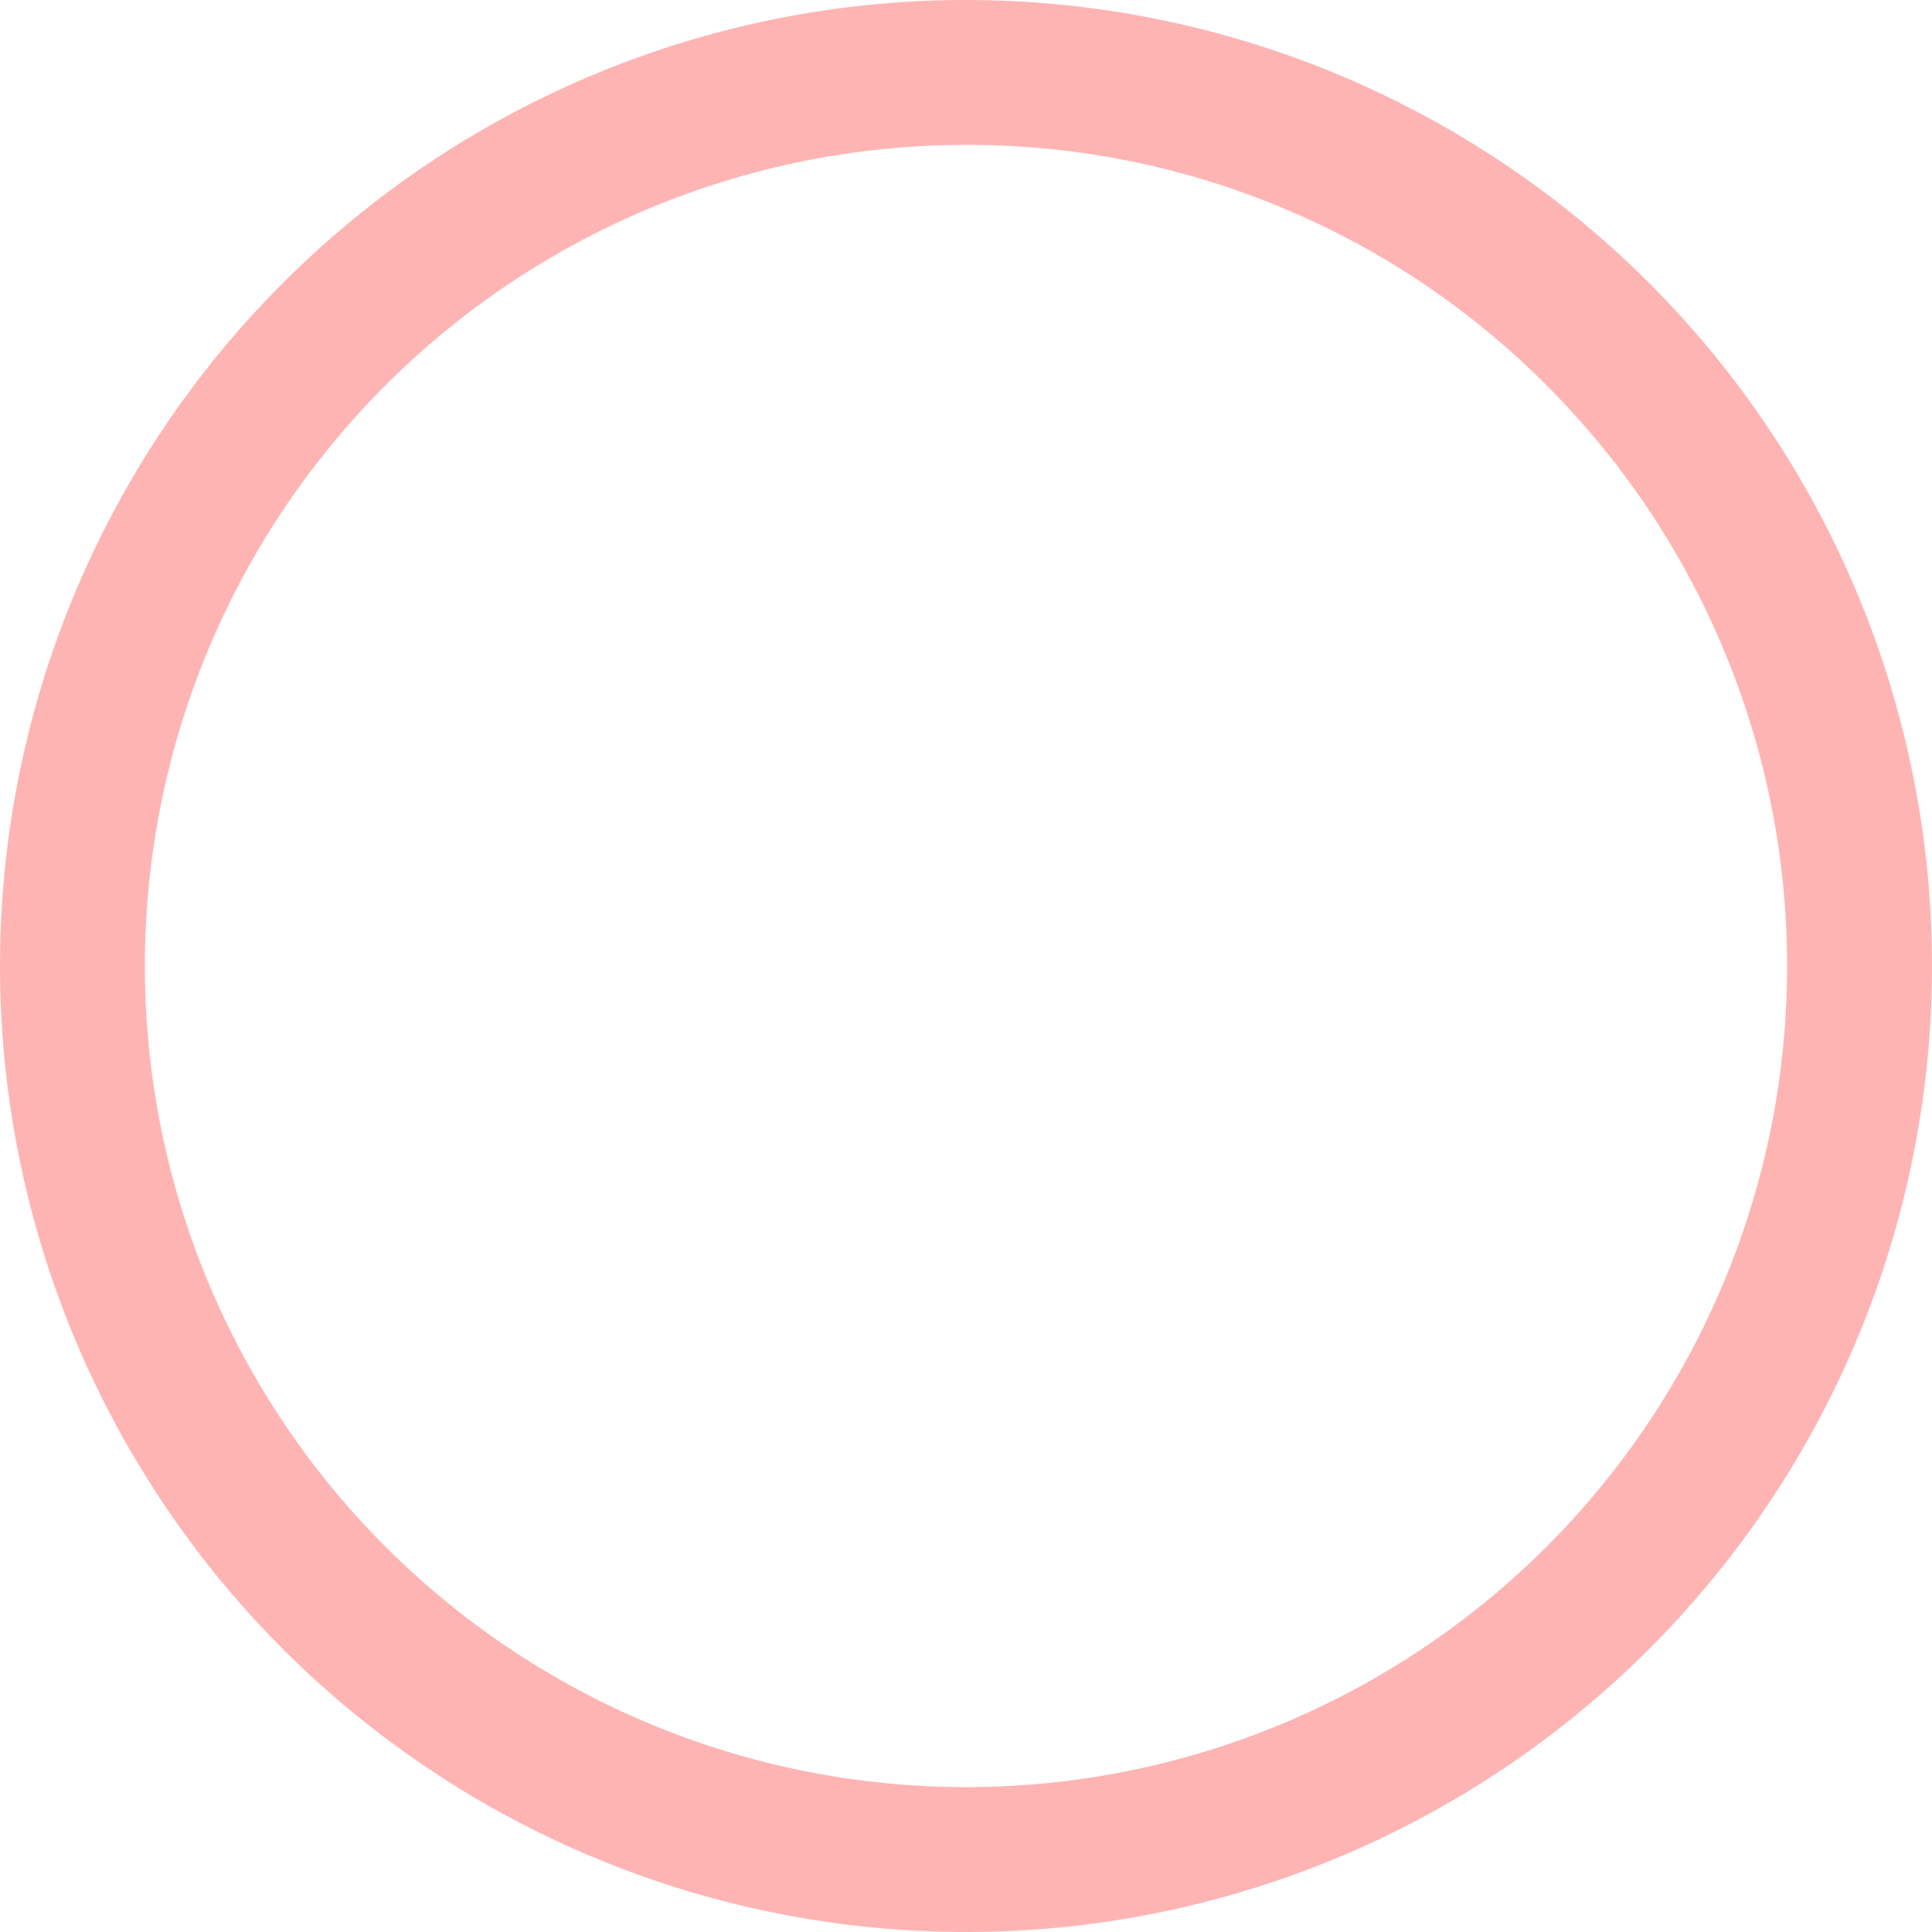
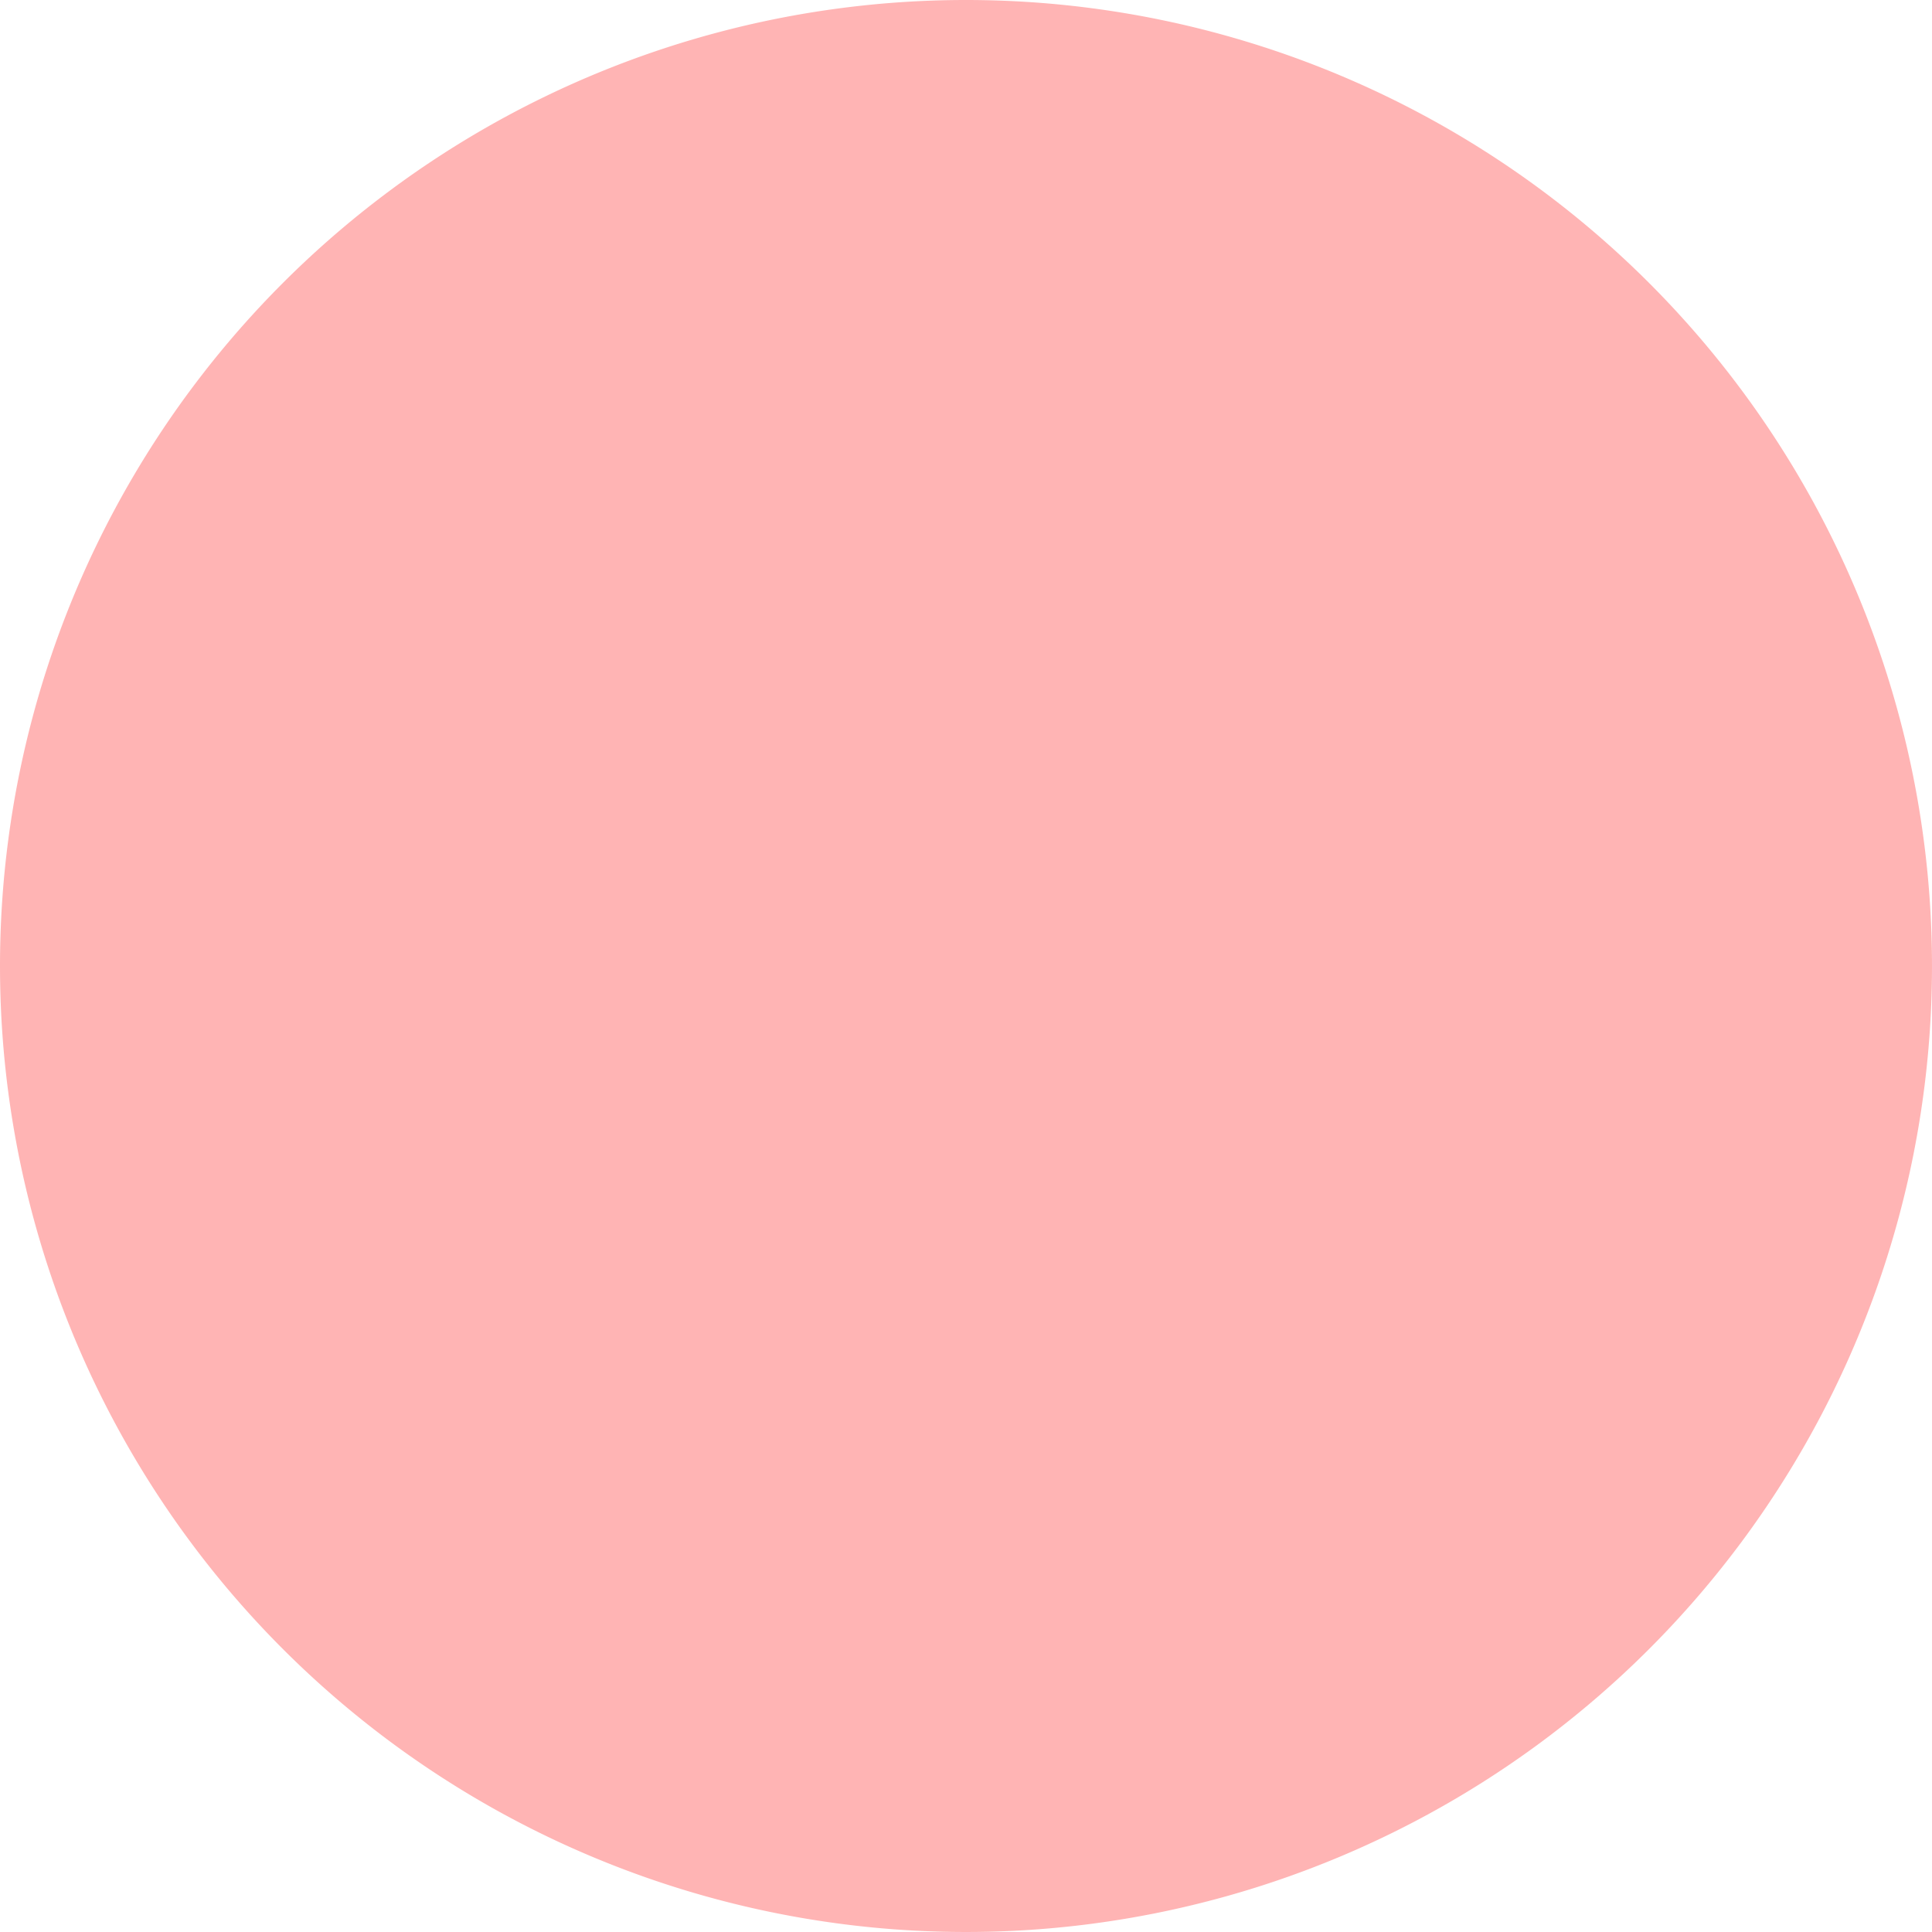
<svg xmlns="http://www.w3.org/2000/svg" height="40" viewBox="0 0 40 40" width="40">
-   <path d="m20 3a17 17 0 0 0 -12.021 29.021 17 17 0 0 0 24.042-24.042 16.889 16.889 0 0 0 -12.021-4.979m0-3a20 20 0 1 1 -20 20 20 20 0 0 1 20-20z" fill="#ffb4b4" />
+   <path d="m20 3m0-3a20 20 0 1 1 -20 20 20 20 0 0 1 20-20z" fill="#ffb4b4" />
</svg>